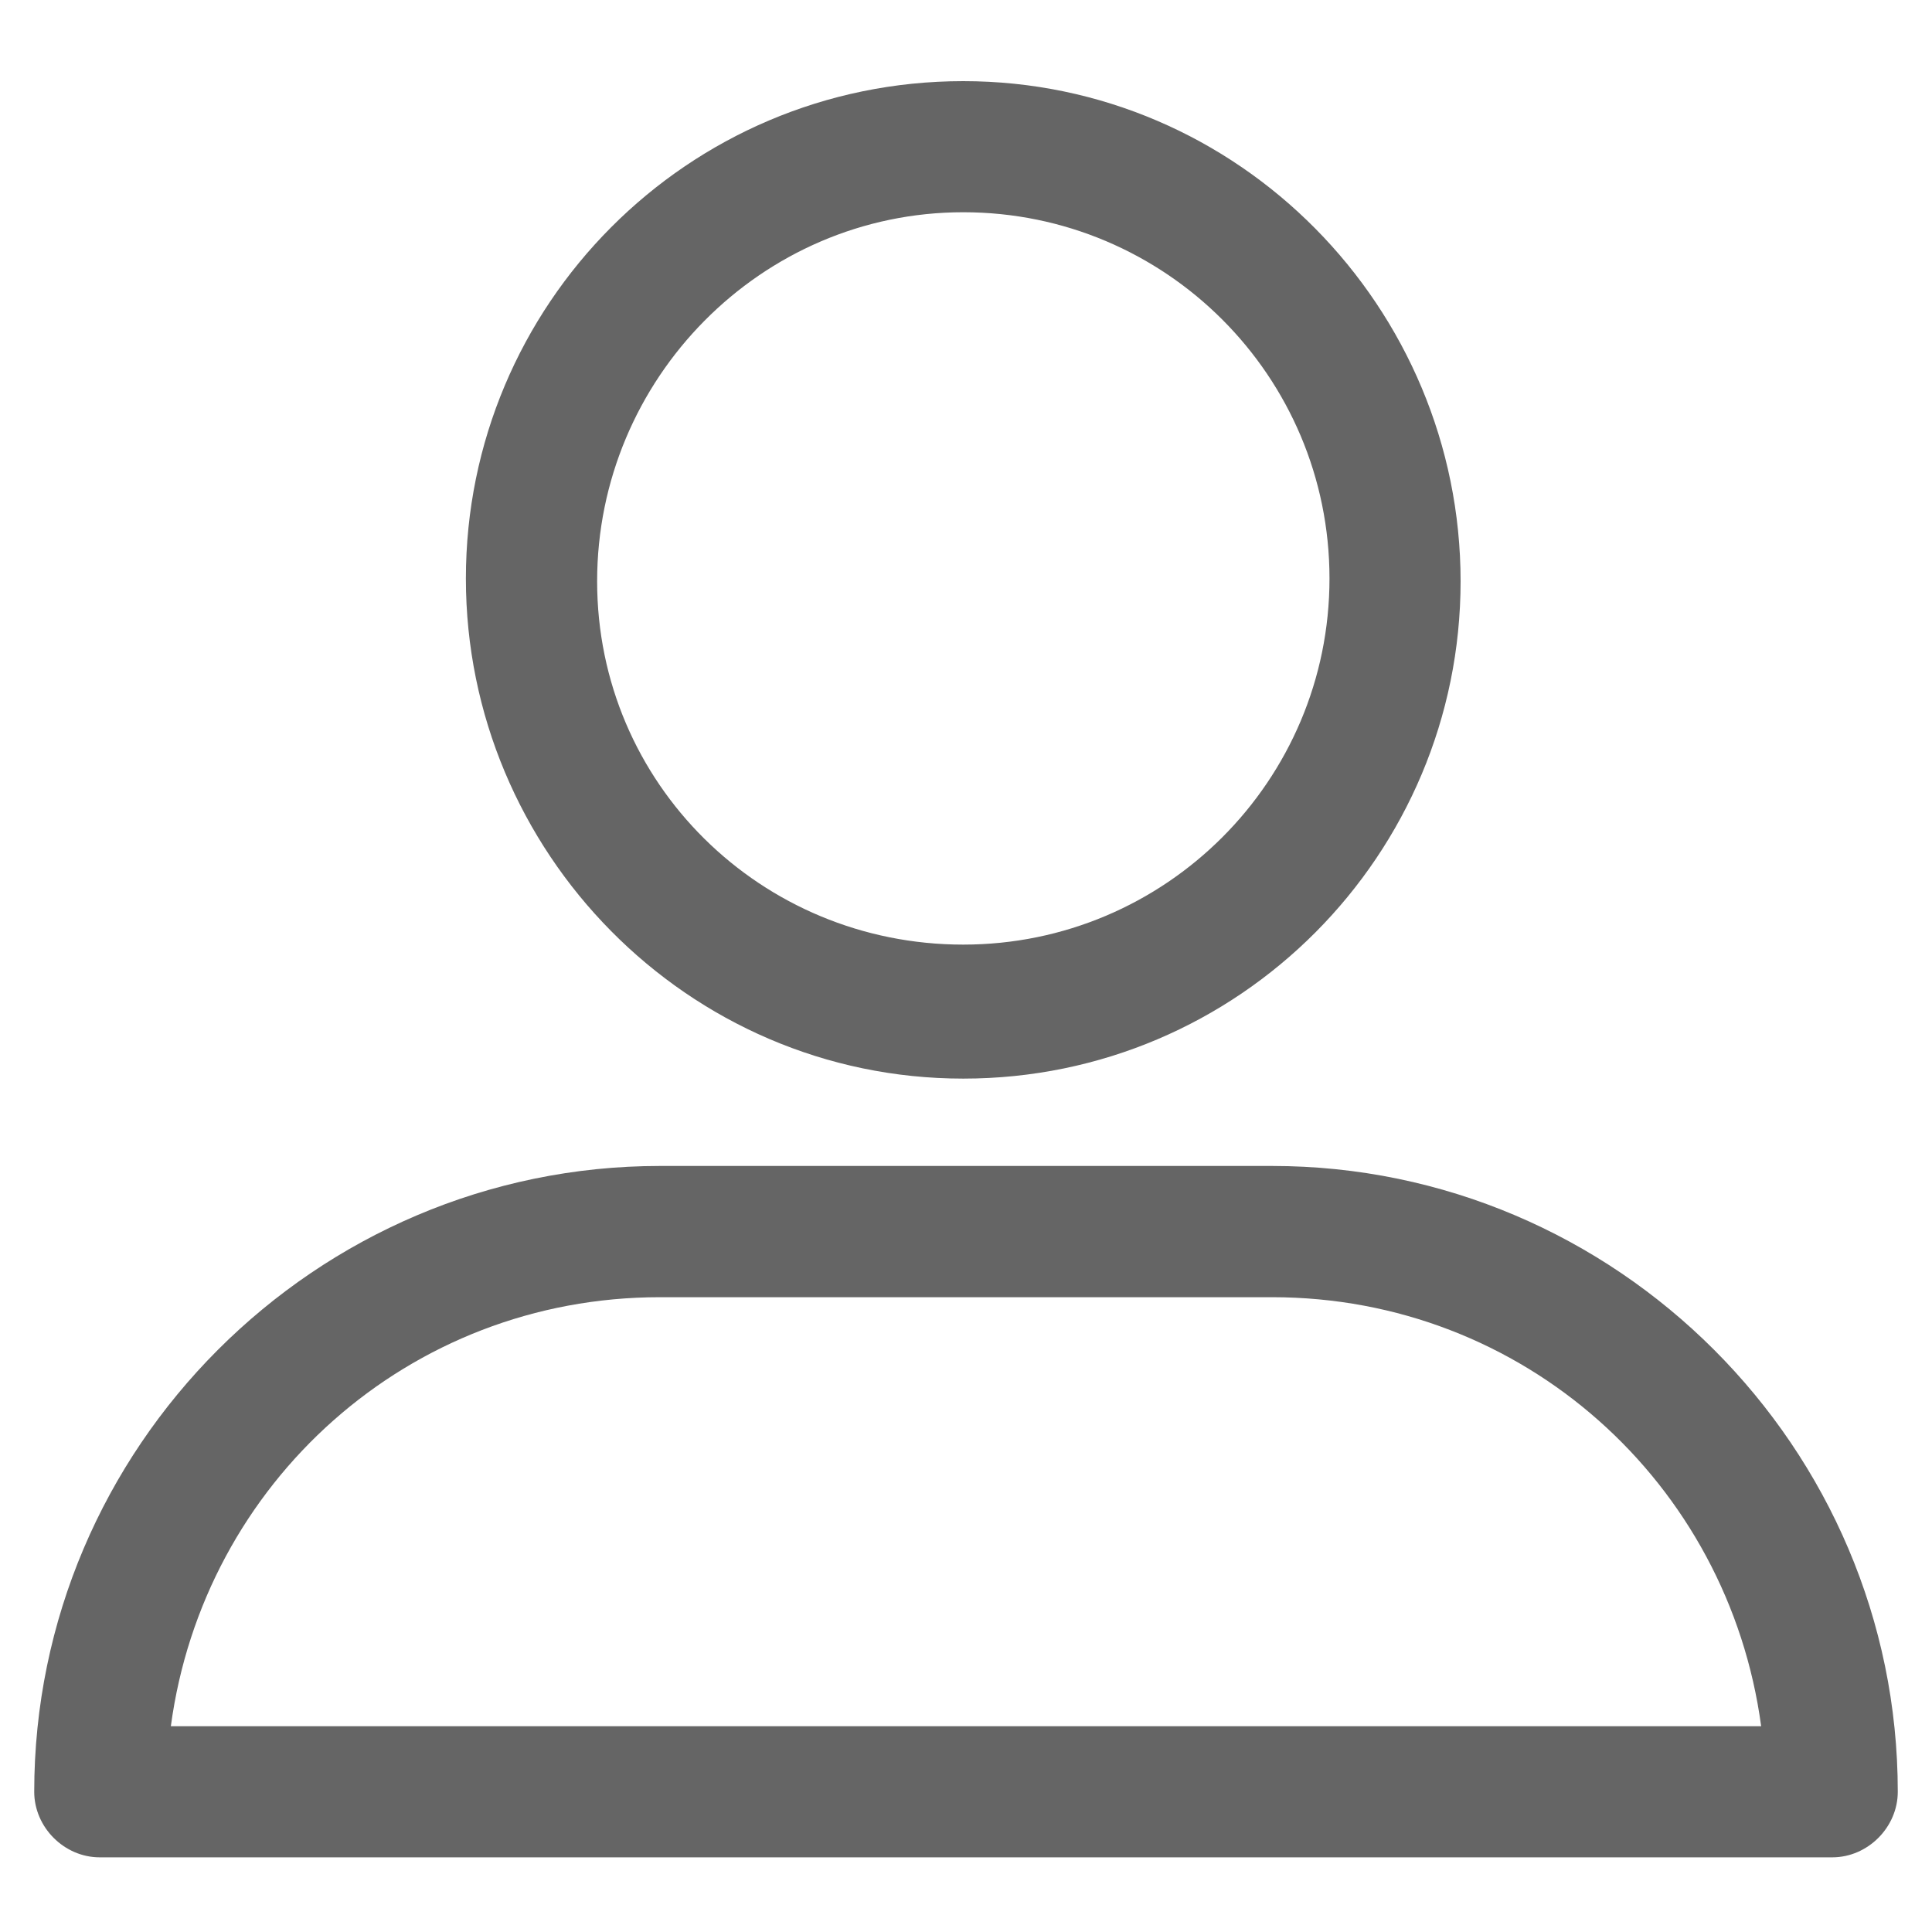
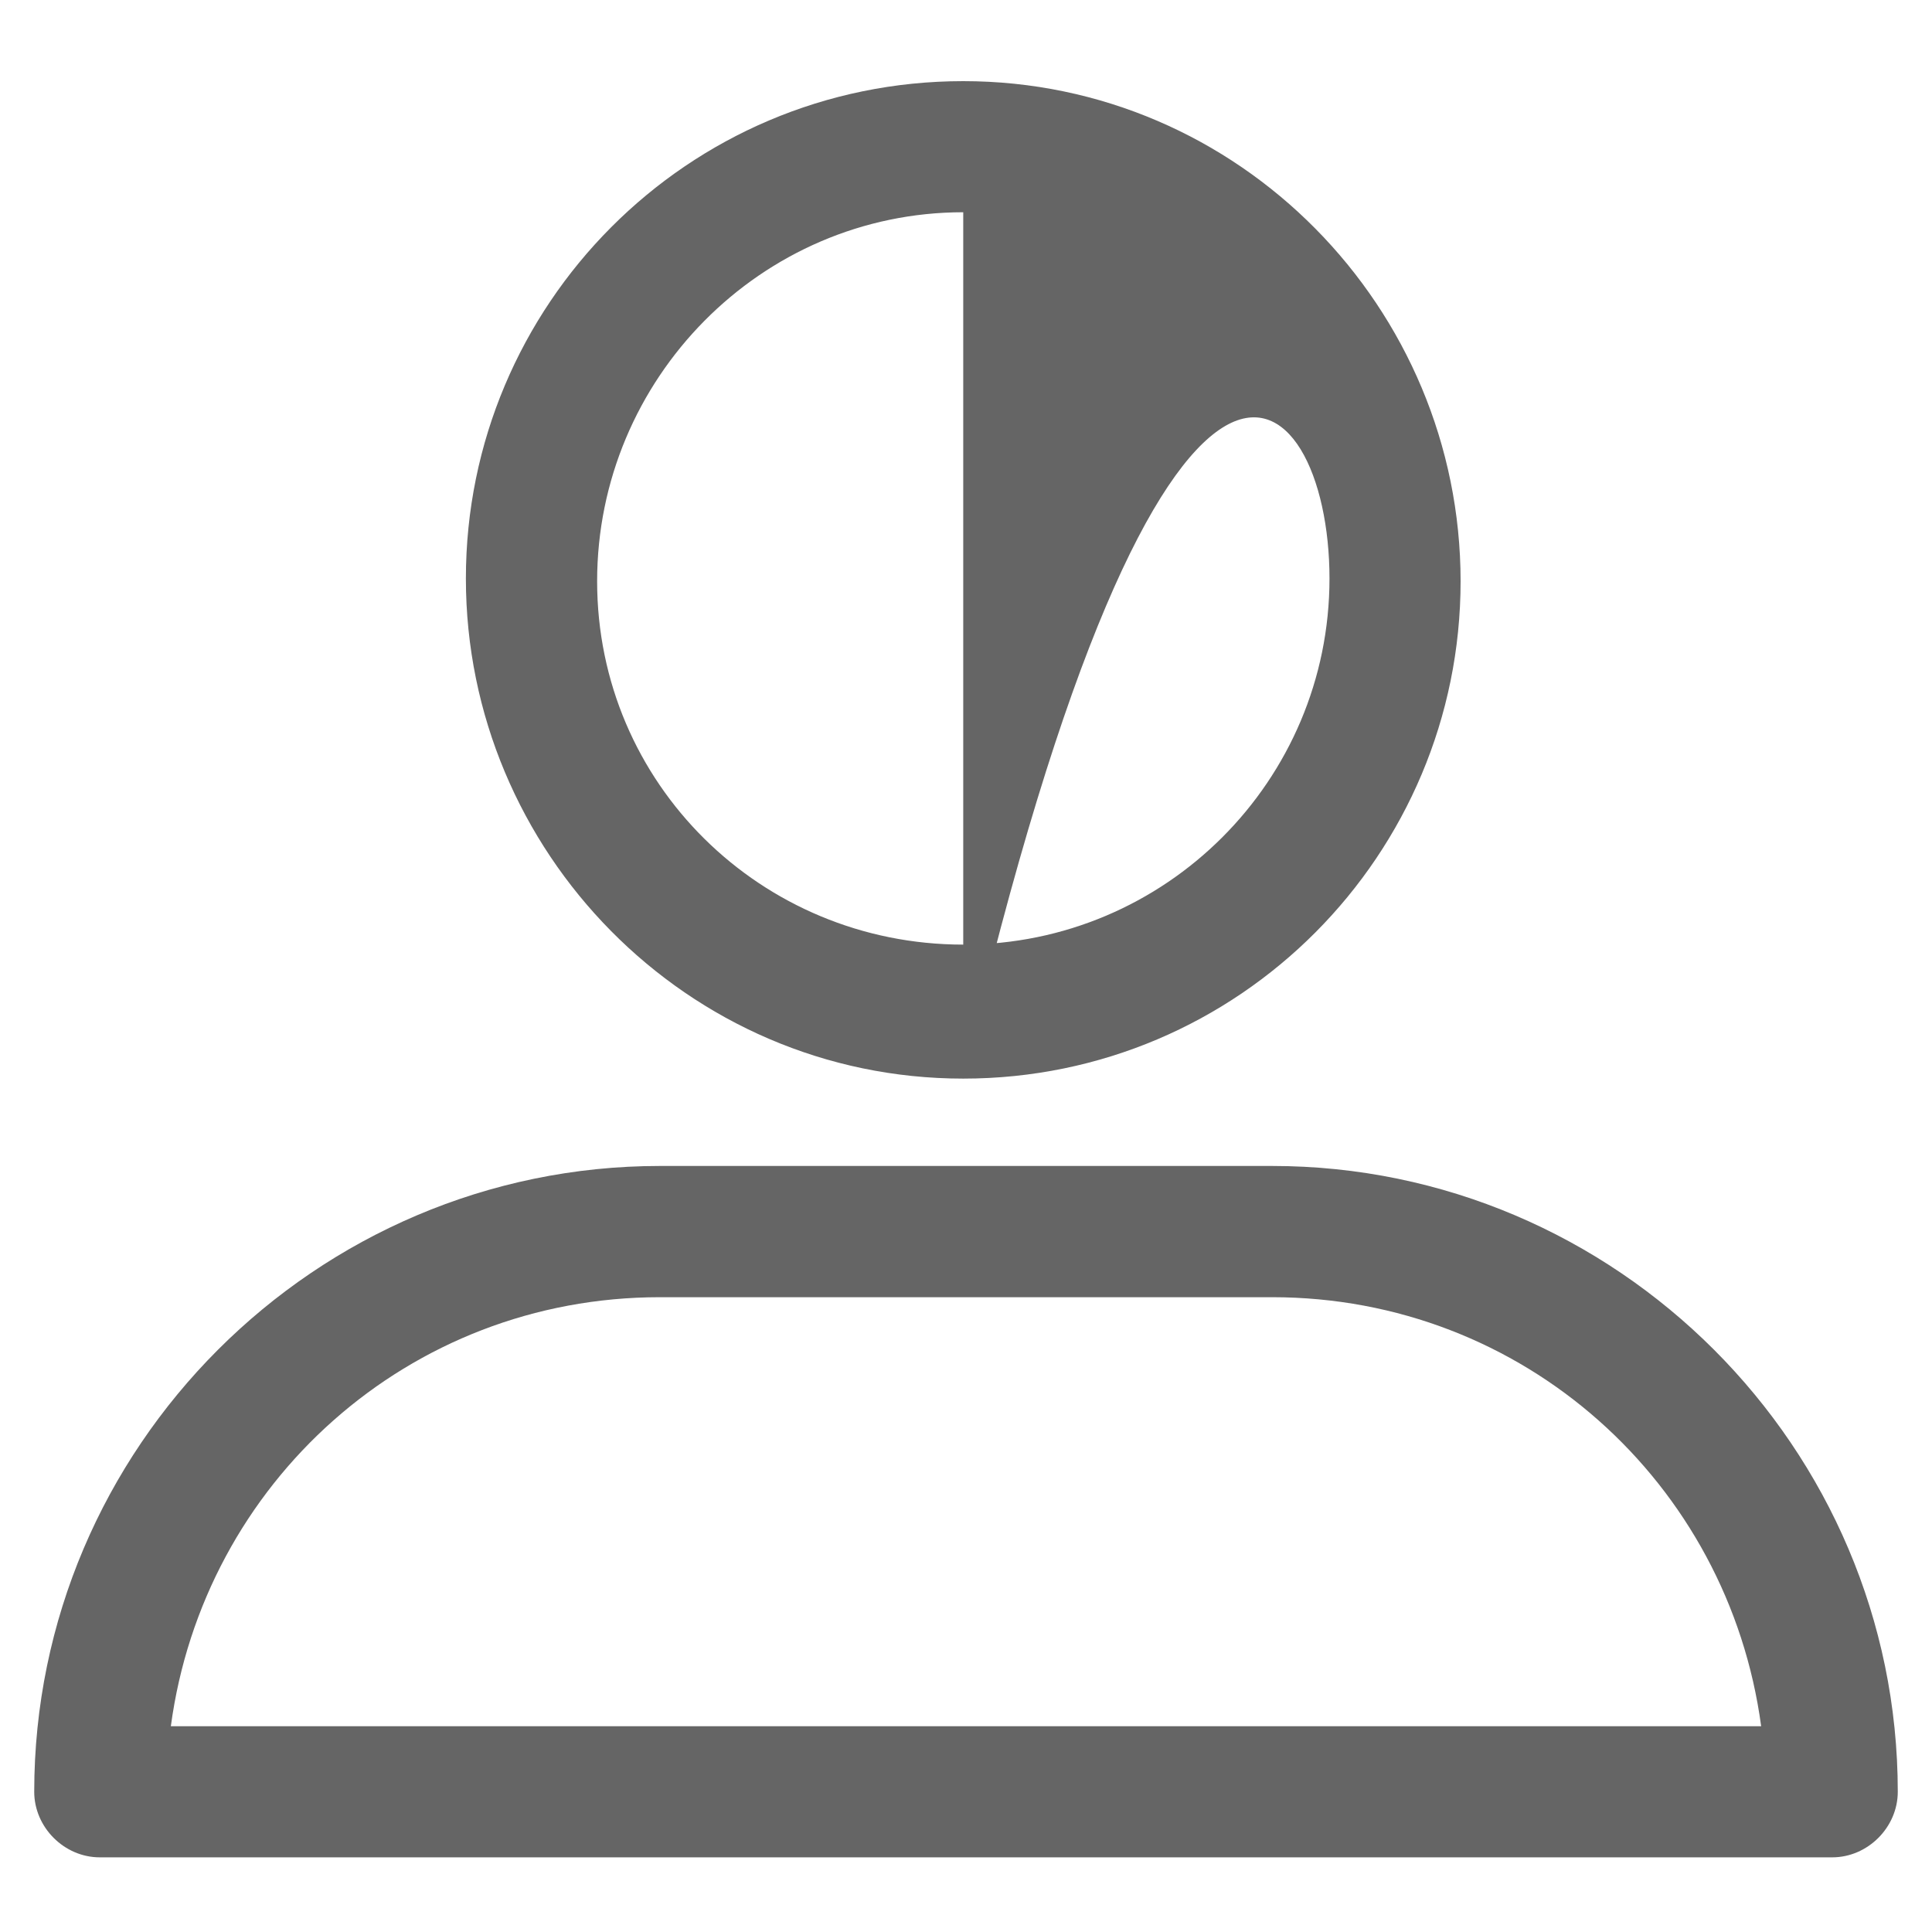
<svg xmlns="http://www.w3.org/2000/svg" width="14" height="14" viewBox="0 0 14 14" fill="none">
-   <path d="M6.98 7.816C8.98 7.816 10.584 6.192 10.584 4.212C10.584 2.231 8.98 0.588 6.98 0.588C4.98 0.588 3.376 2.212 3.376 4.192C3.376 6.172 4.98 7.816 6.98 7.816ZM6.98 1.538C8.446 1.538 9.634 2.726 9.634 4.192C9.634 5.657 8.446 6.845 6.98 6.845C5.515 6.845 4.327 5.677 4.327 4.212C4.327 2.746 5.515 1.538 6.98 1.538ZM0.723 13.459H13.277C13.535 13.459 13.752 13.241 13.752 12.984C13.752 10.489 11.713 8.449 9.218 8.449H4.782C2.287 8.449 0.248 10.489 0.248 12.984C0.248 13.241 0.465 13.459 0.723 13.459ZM4.782 9.4H9.218C11.04 9.4 12.525 10.746 12.762 12.509H1.238C1.475 10.746 2.96 9.4 4.782 9.4Z" fill="#656565" />
+   <path d="M6.98 7.816C8.98 7.816 10.584 6.192 10.584 4.212C10.584 2.231 8.98 0.588 6.98 0.588C4.98 0.588 3.376 2.212 3.376 4.192C3.376 6.172 4.98 7.816 6.98 7.816ZC8.446 1.538 9.634 2.726 9.634 4.192C9.634 5.657 8.446 6.845 6.98 6.845C5.515 6.845 4.327 5.677 4.327 4.212C4.327 2.746 5.515 1.538 6.98 1.538ZM0.723 13.459H13.277C13.535 13.459 13.752 13.241 13.752 12.984C13.752 10.489 11.713 8.449 9.218 8.449H4.782C2.287 8.449 0.248 10.489 0.248 12.984C0.248 13.241 0.465 13.459 0.723 13.459ZM4.782 9.4H9.218C11.04 9.4 12.525 10.746 12.762 12.509H1.238C1.475 10.746 2.96 9.4 4.782 9.4Z" fill="#656565" />
</svg>